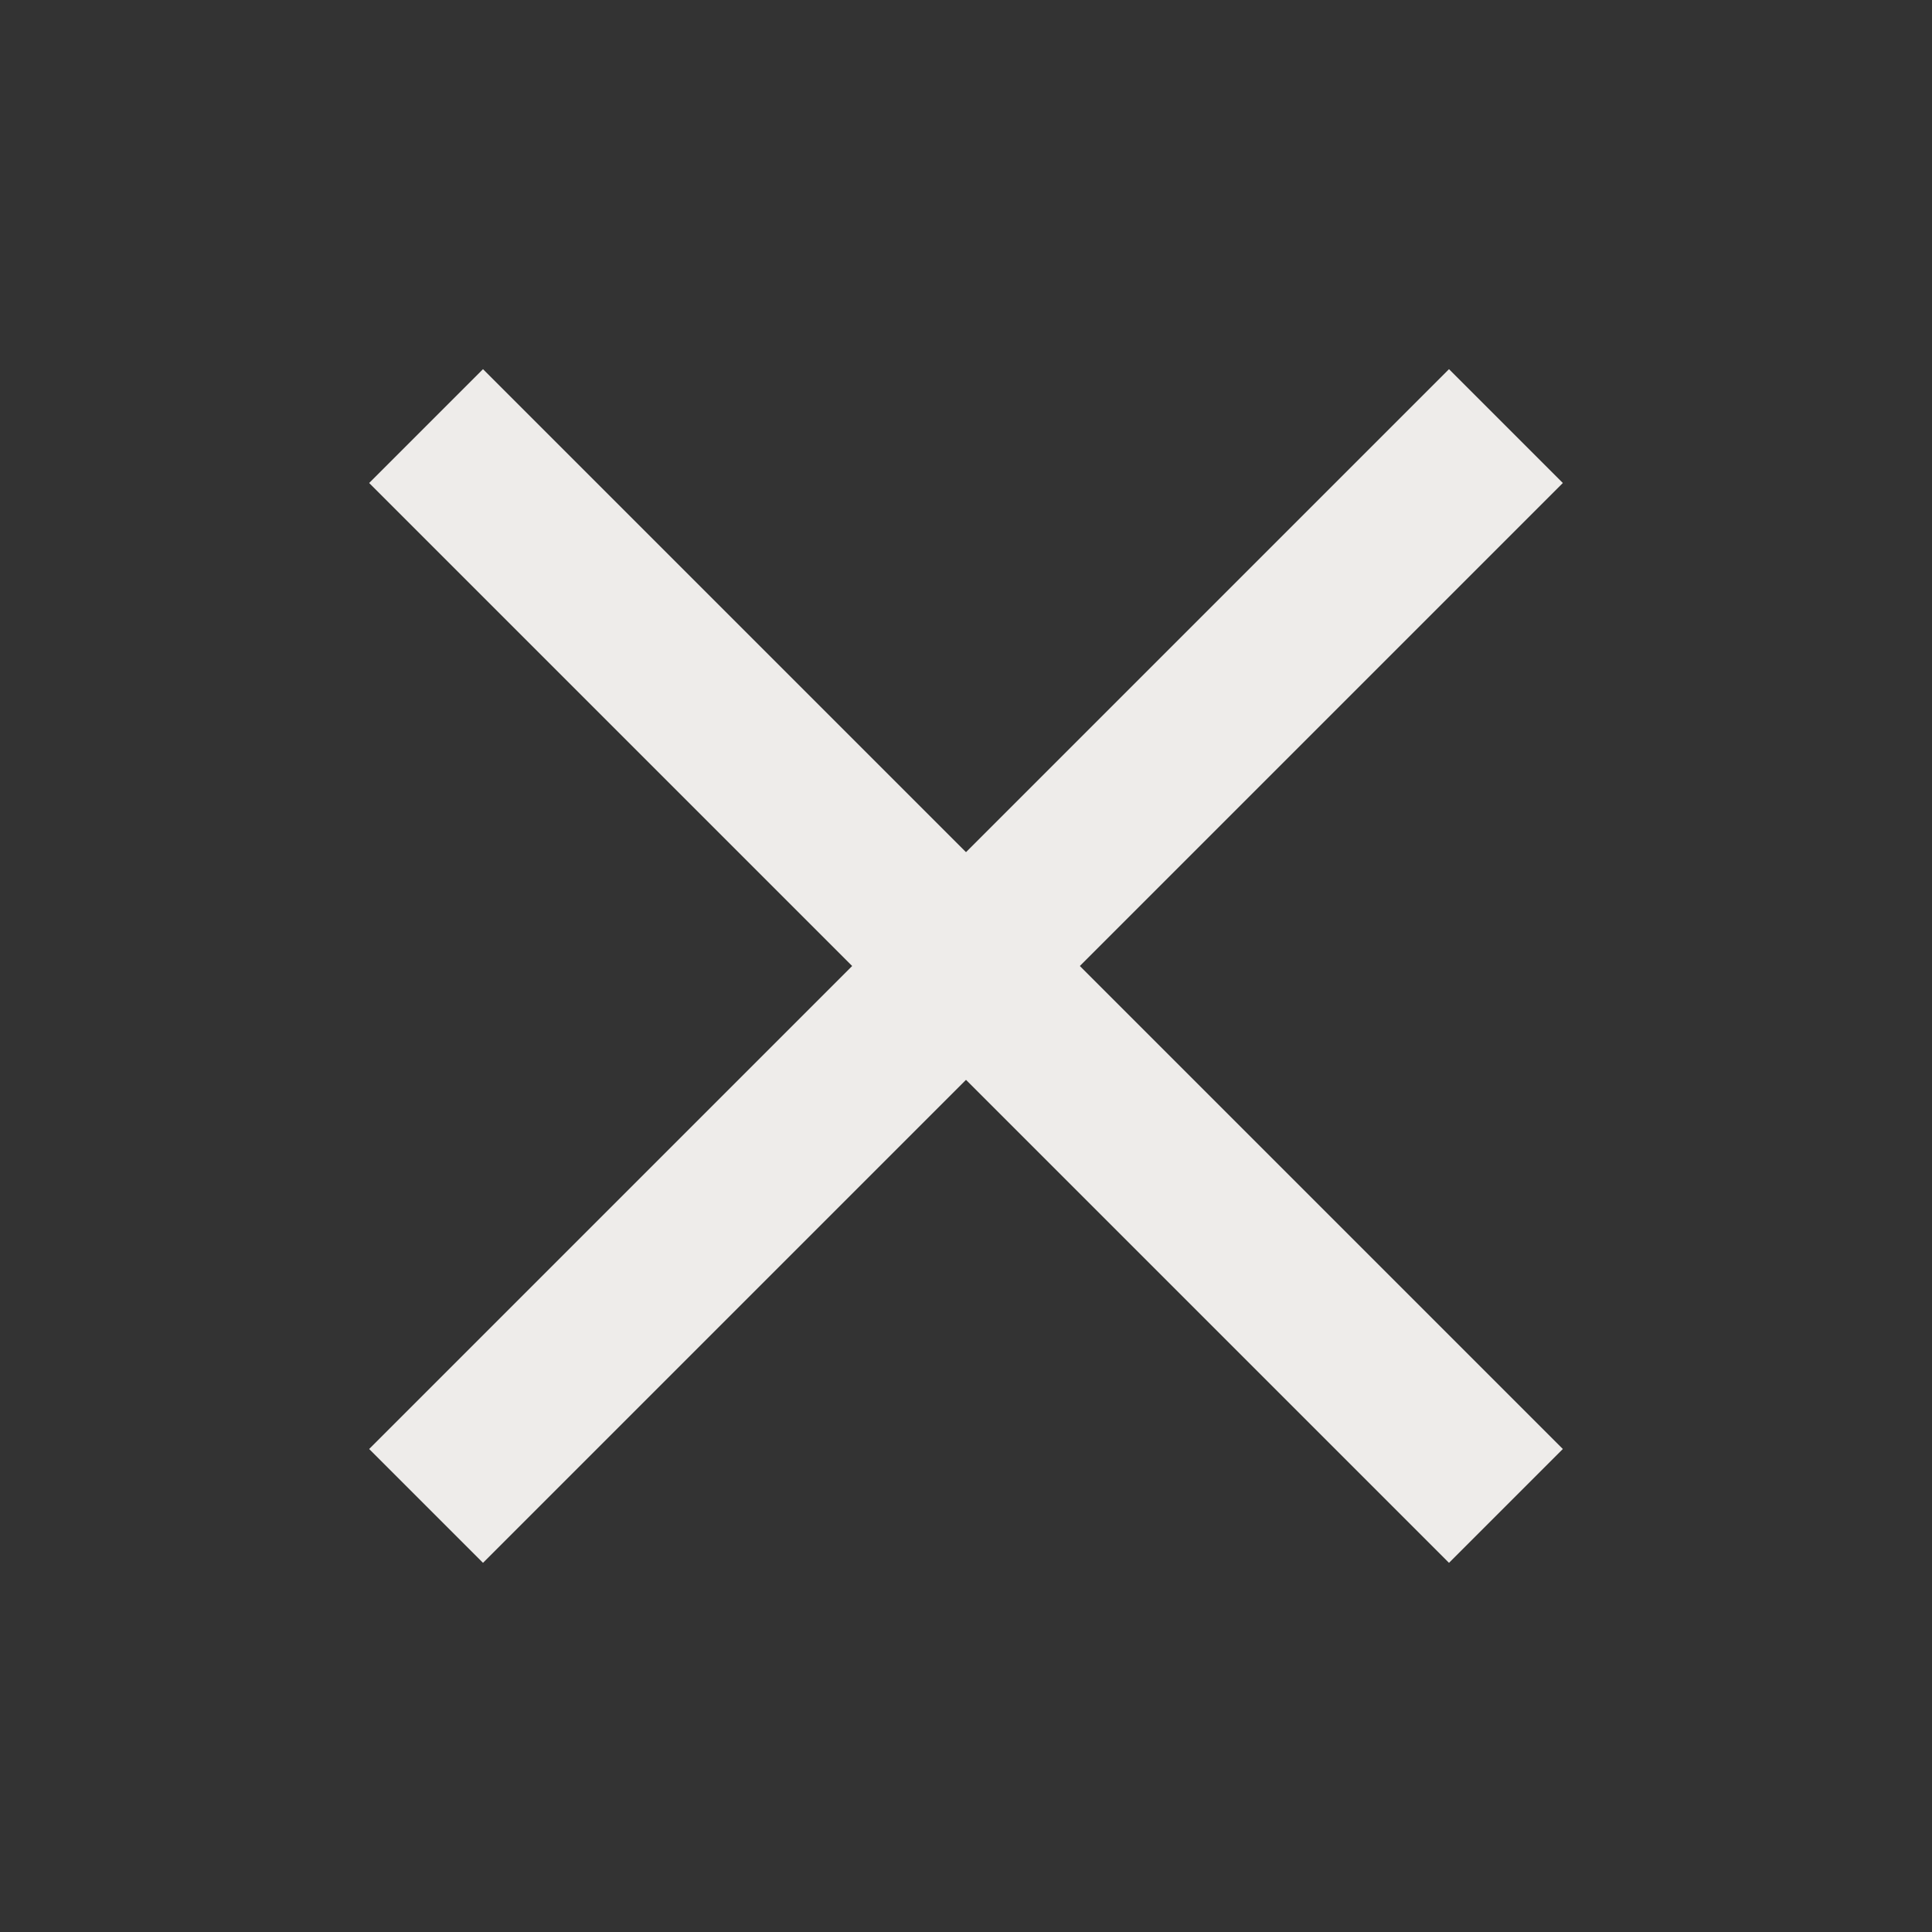
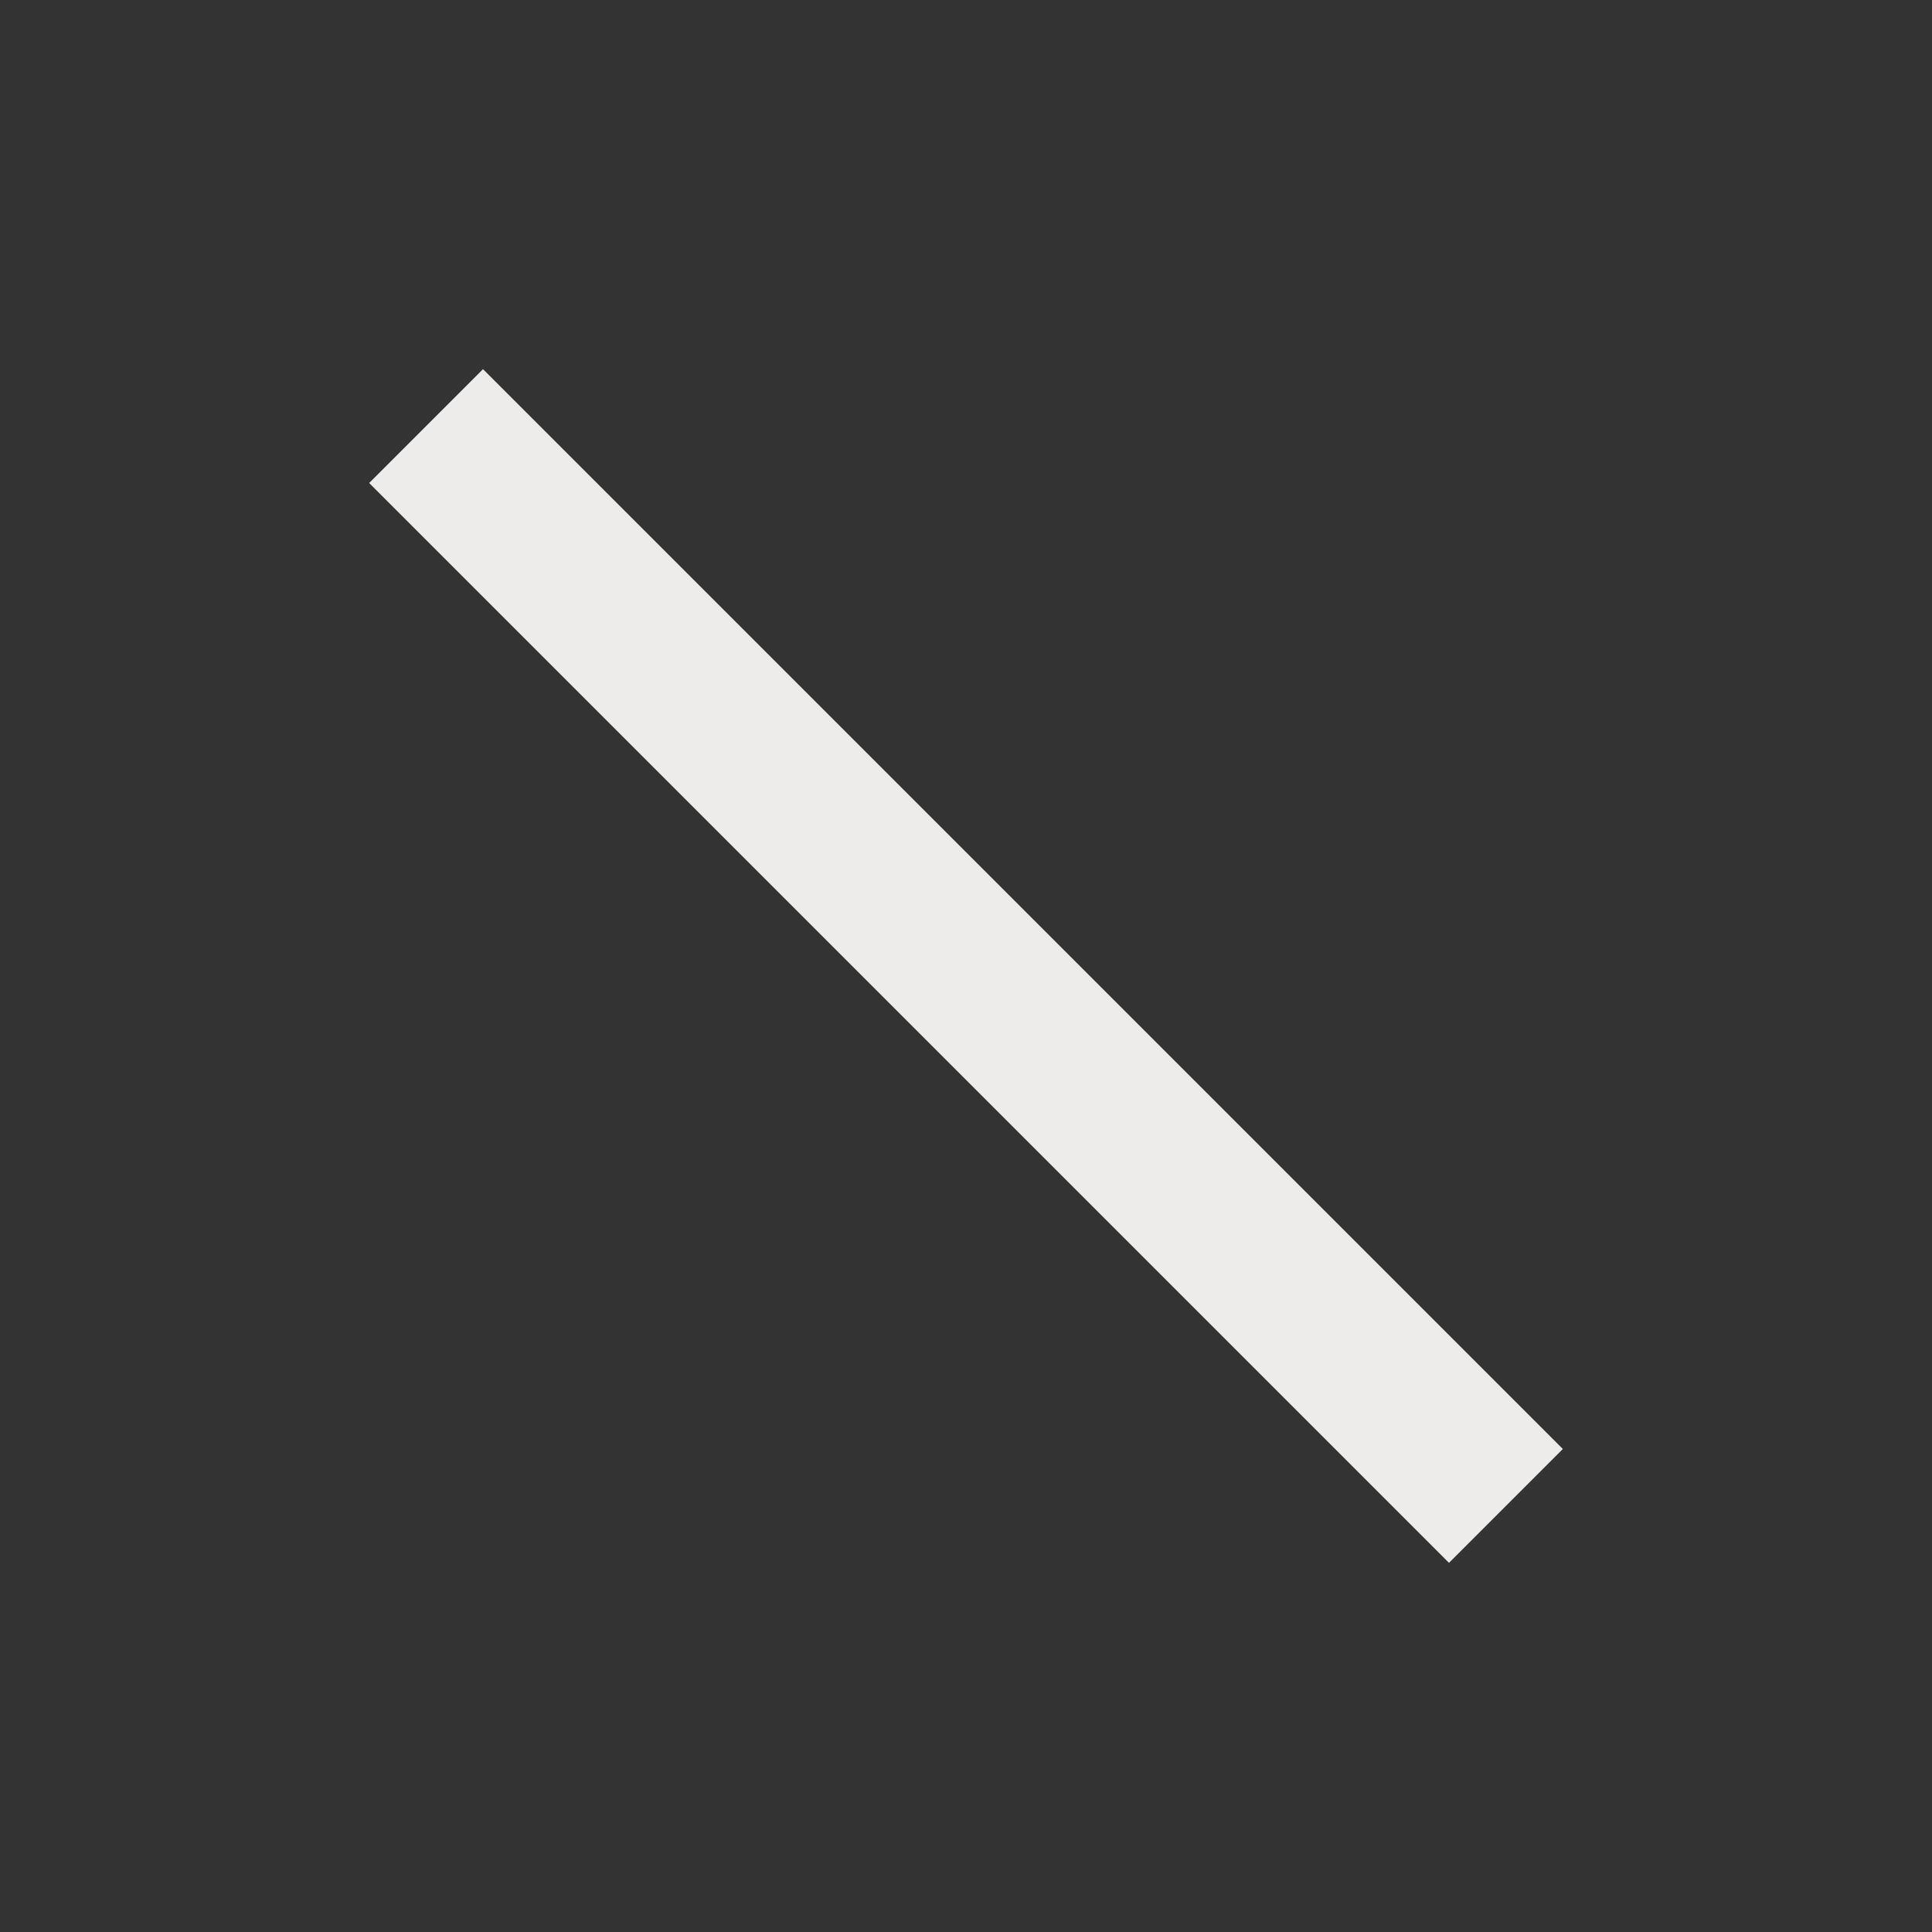
<svg xmlns="http://www.w3.org/2000/svg" width="24" height="24" viewBox="0 0 24 24" fill="none">
  <rect x="0" y="0" width="24" height="24" fill="#333333" stroke="none" />
-   <path d="M18 6L6 18" stroke="#EEECEA" stroke-width="2" stroke-linecap="square" />
  <path d="M6 6L18 18" stroke="#EEECEA" stroke-width="2" stroke-linecap="square" />
</svg>